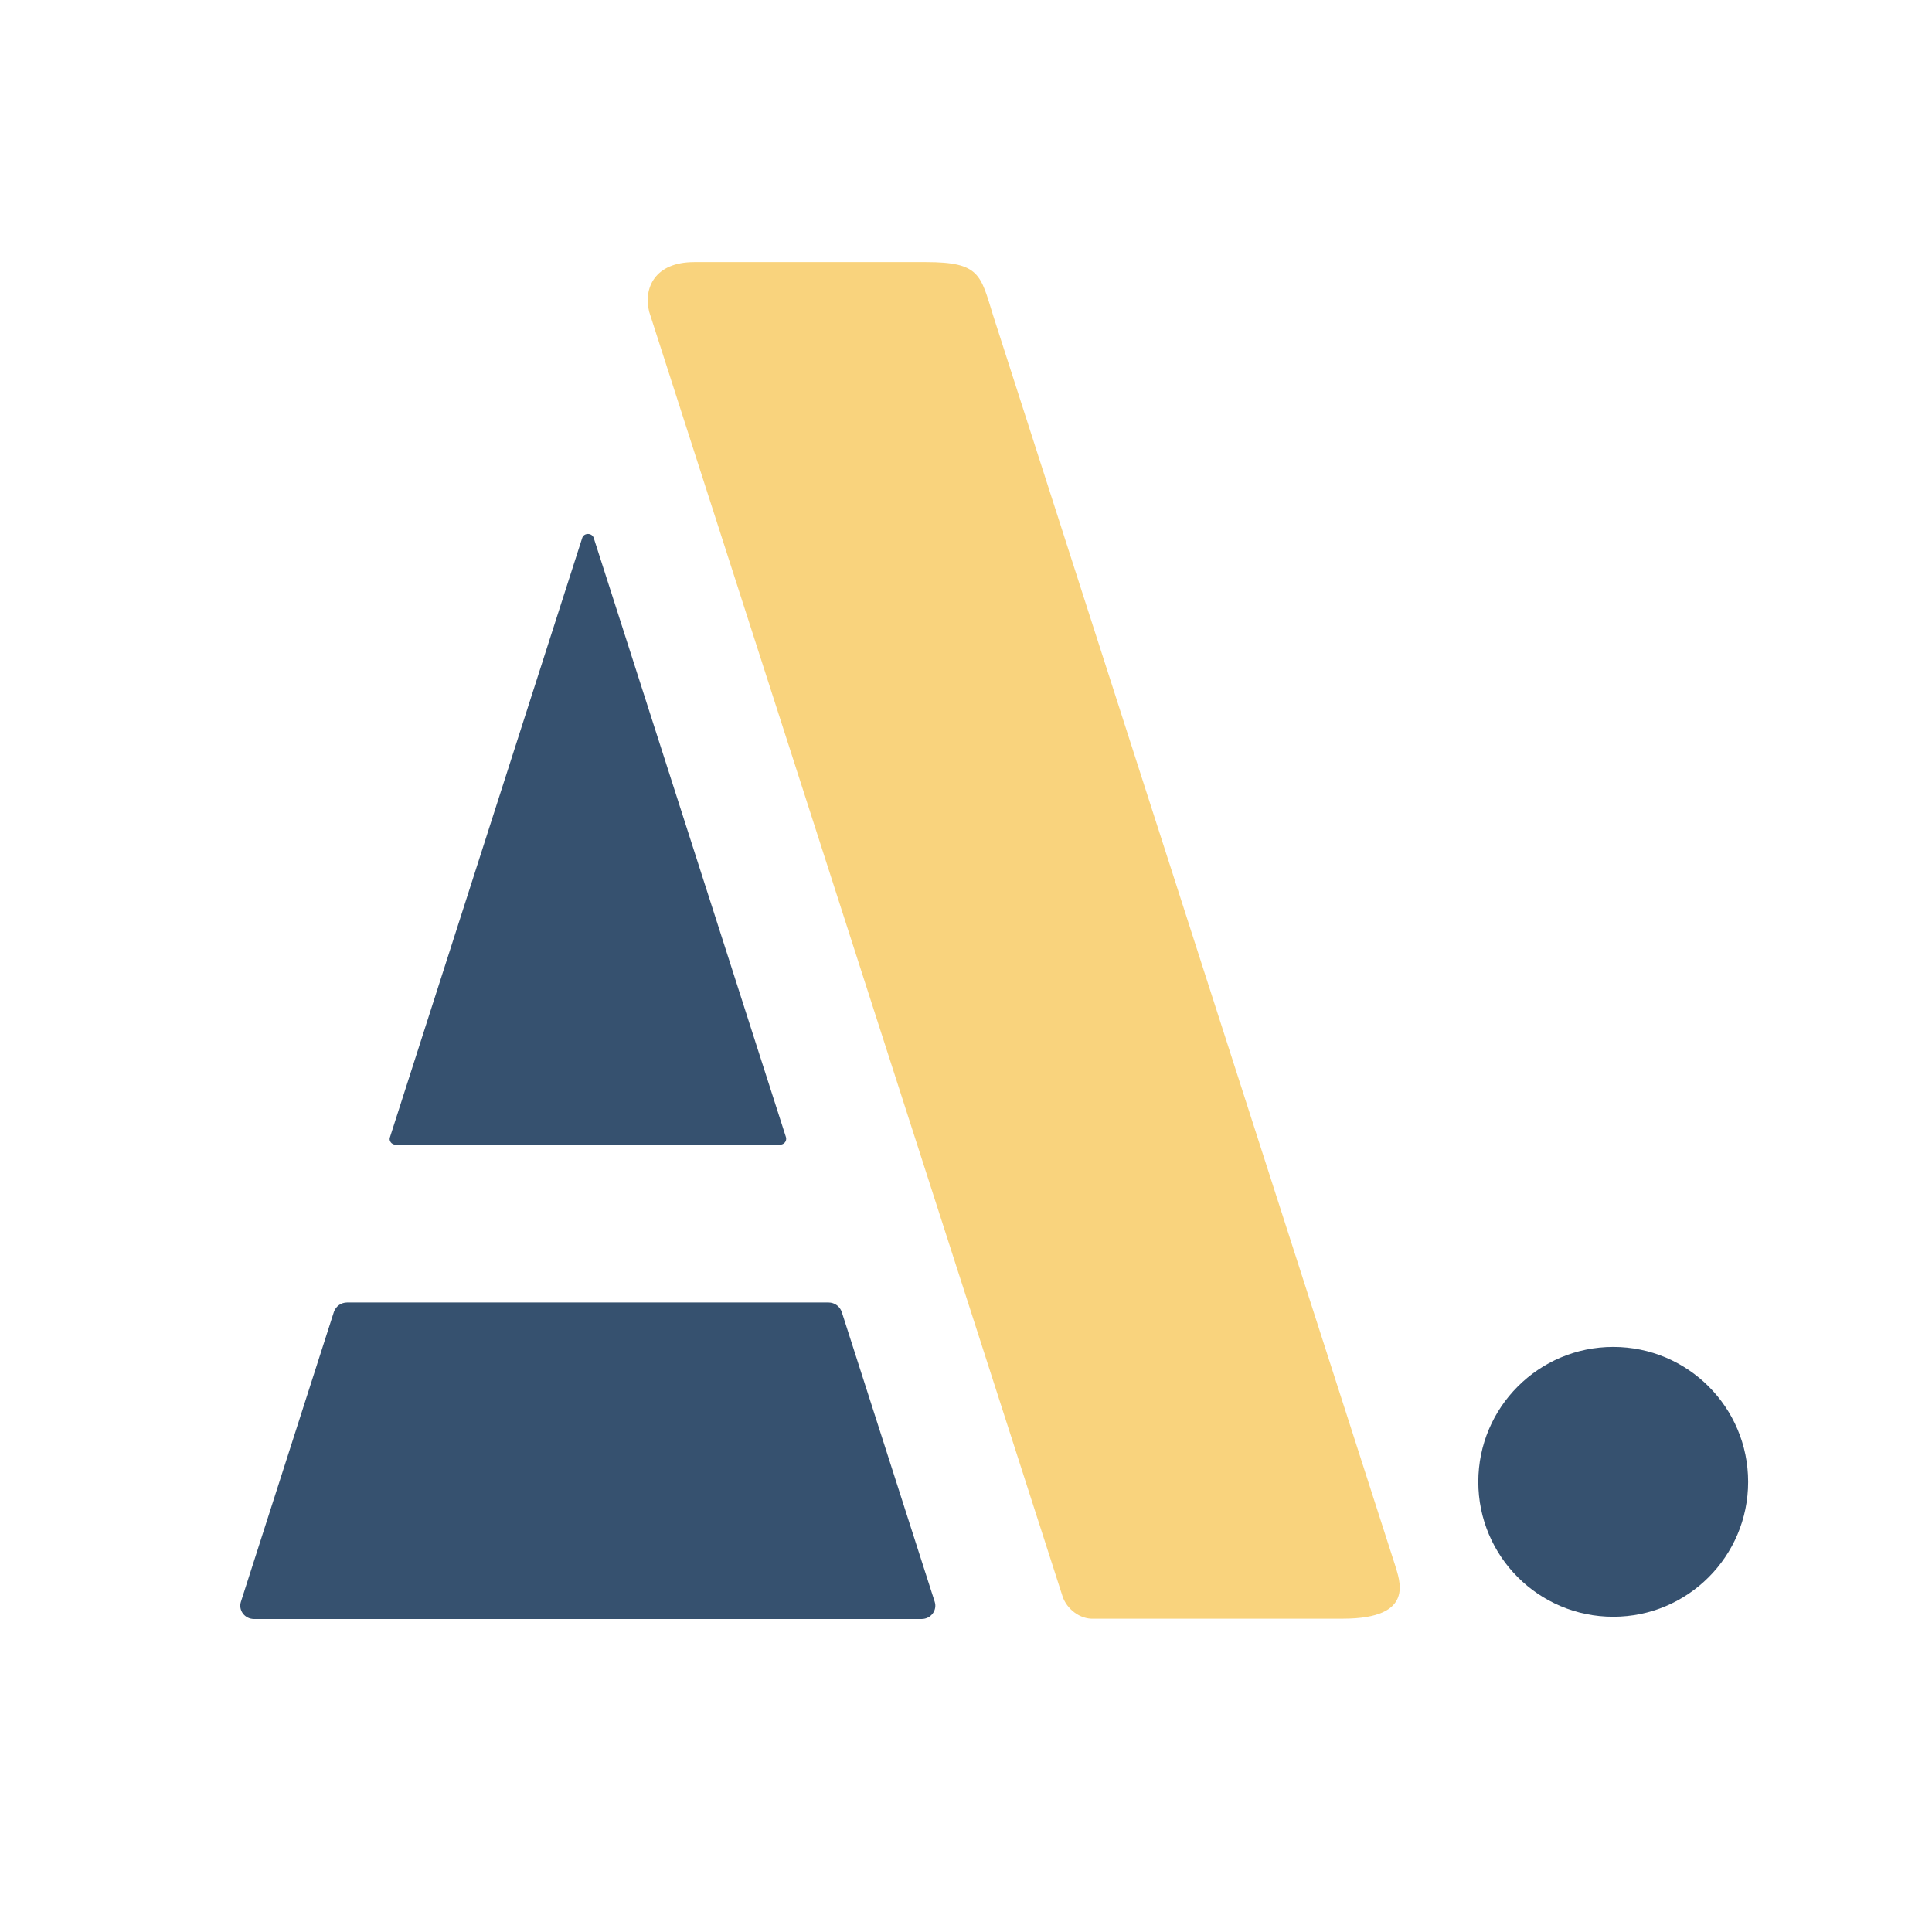
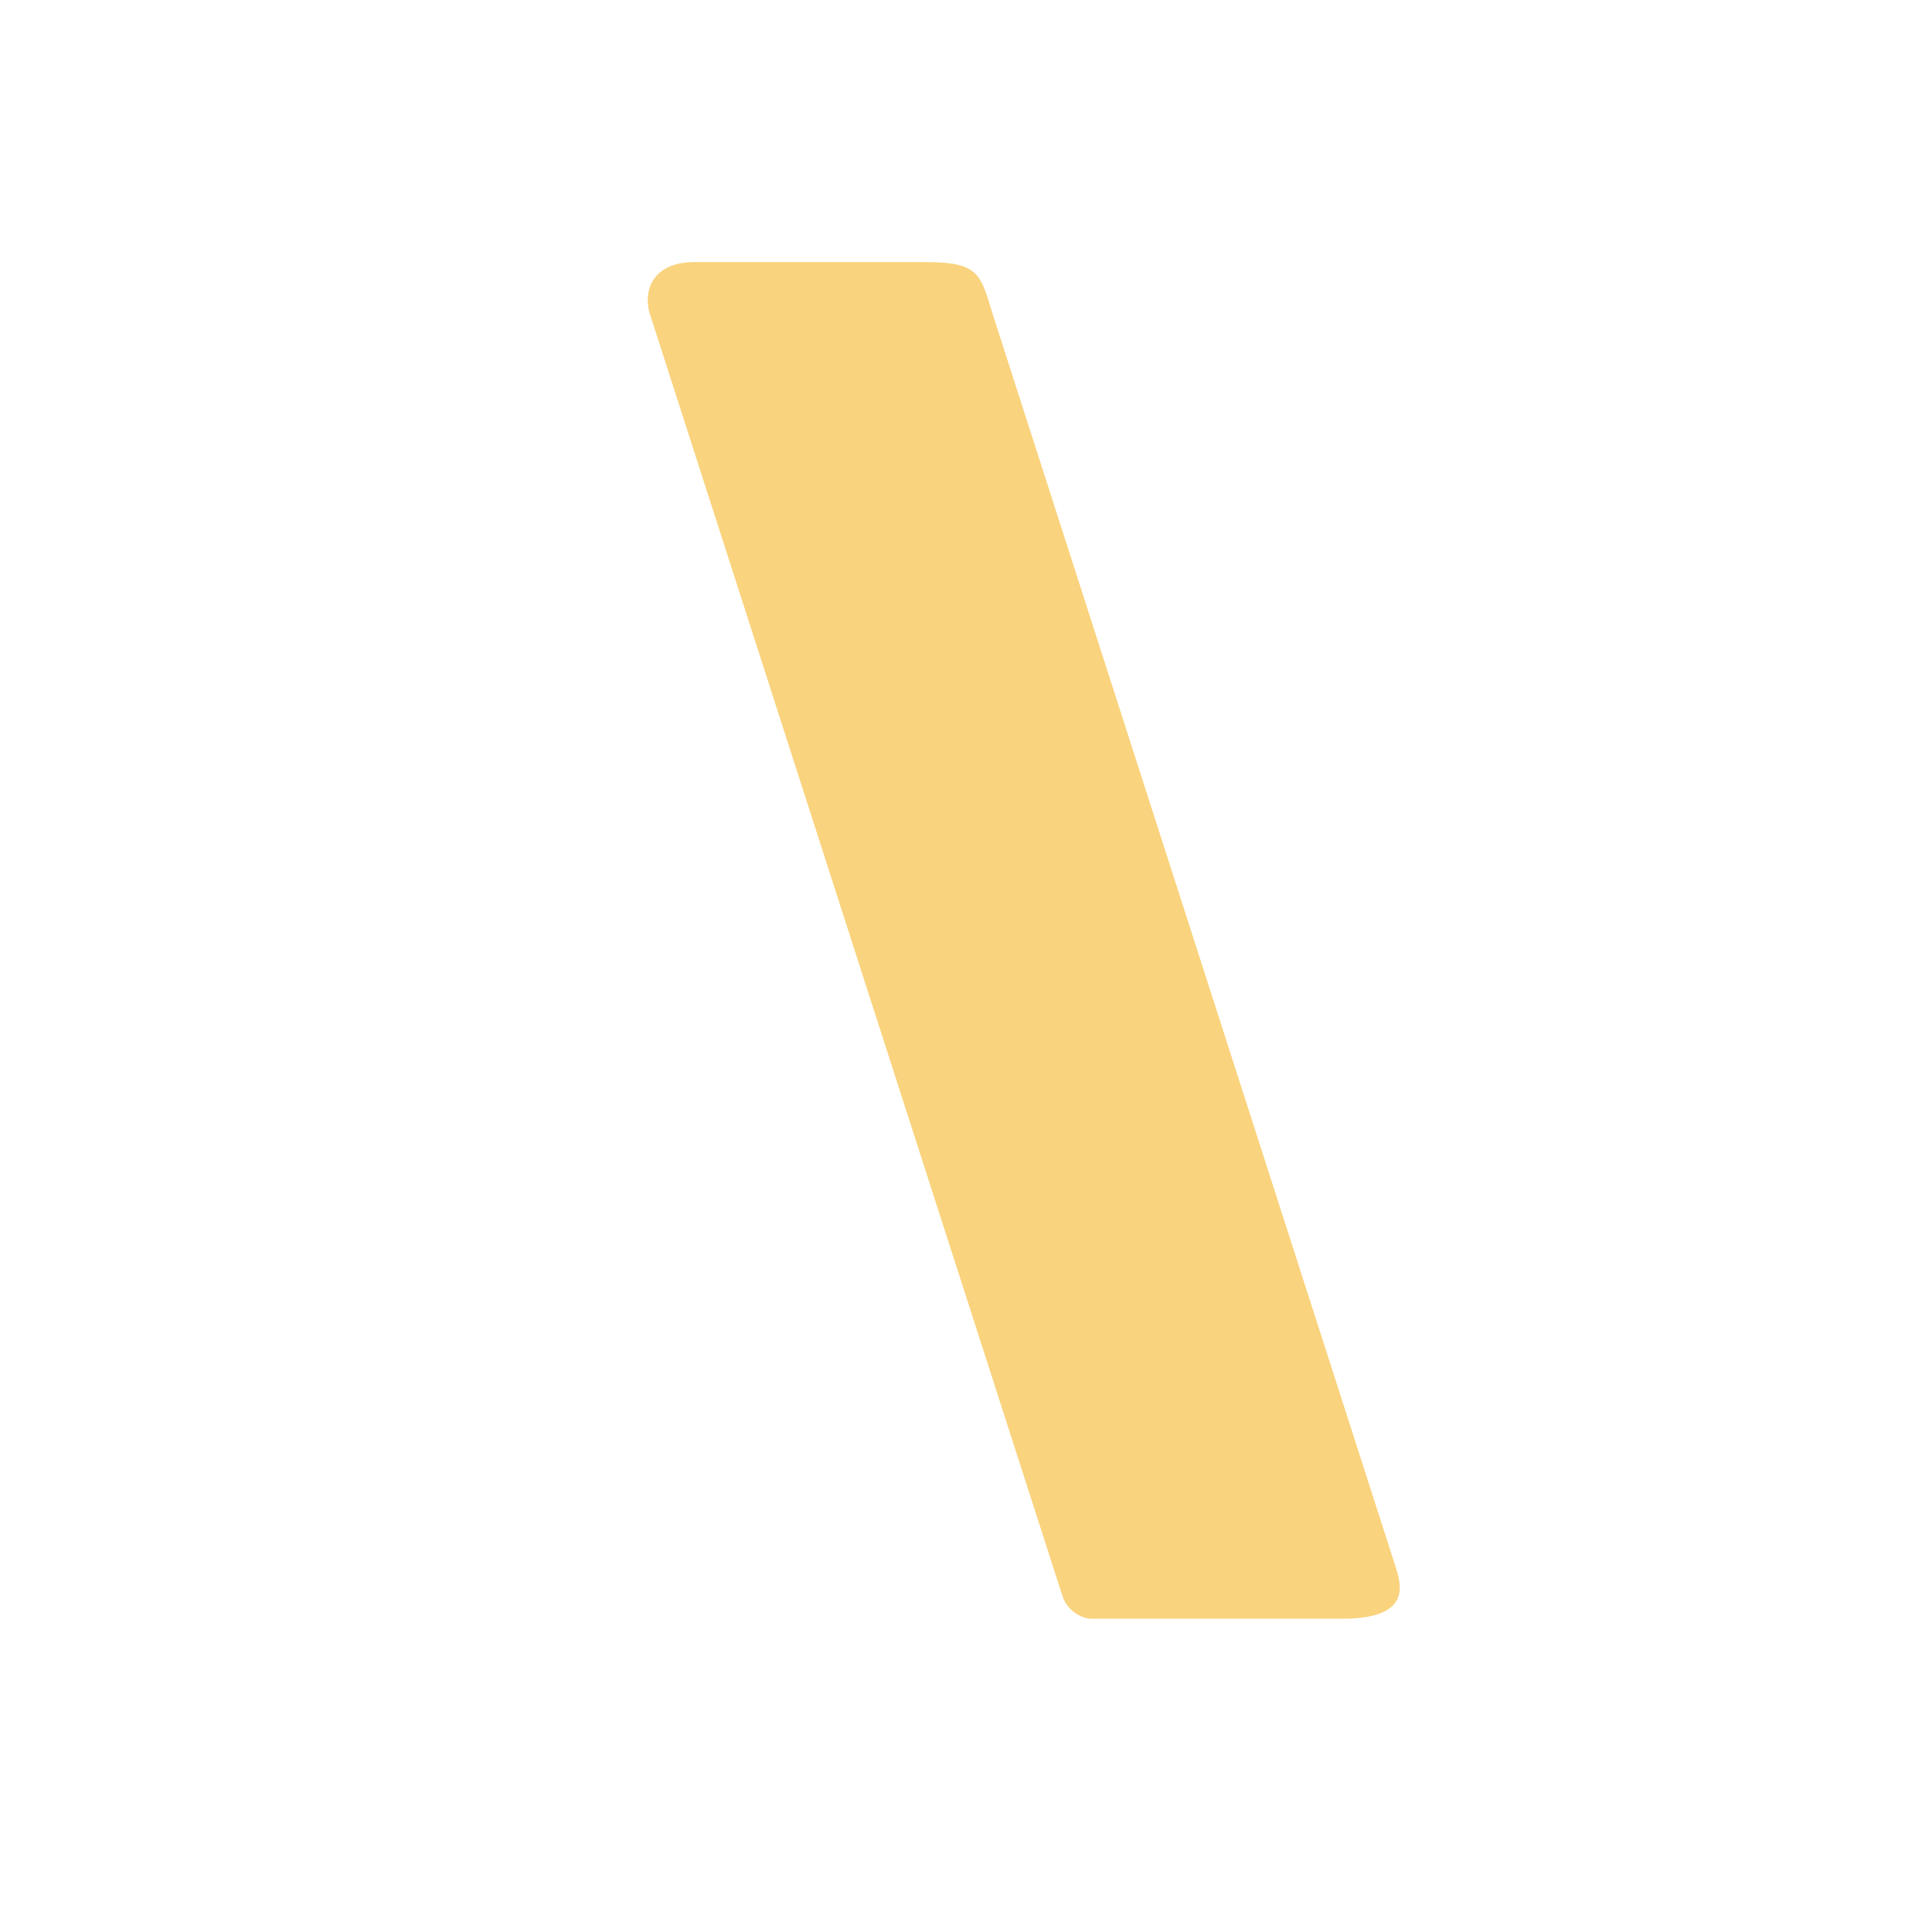
<svg xmlns="http://www.w3.org/2000/svg" version="1.1" id="Layer_1" x="0px" y="0px" viewBox="0 0 60 60" style="enable-background:new 0 0 60 60;" xml:space="preserve">
  <style type="text/css">
	.st0{fill:#F9D37D;}
	.st1{fill:#36516F;}
</style>
  <g>
    <path class="st0" d="M33,49.58L20.16,9.68c-0.18-0.73,0.17-1.54,1.4-1.54h7.2c1.67,0,1.69,0.39,2.08,1.65l12.48,38.8   c0.14,0.48,0.66,1.68-1.62,1.68h-7.74C33.54,50.29,33.13,49.97,33,49.58z" />
    <g>
-       <path class="st1" d="M24.22,35.55H12.29c-0.13,0-0.22-0.12-0.18-0.23l5.97-18.61c0.05-0.17,0.31-0.17,0.36,0l5.97,18.61    C24.44,35.44,24.35,35.55,24.22,35.55z" />
-       <path class="st1" d="M28.62,50.28H7.89c-0.29,0-0.49-0.27-0.41-0.53l2.89-9.01c0.06-0.17,0.22-0.29,0.41-0.29h14.95    c0.19,0,0.35,0.12,0.41,0.29l2.89,9.01C29.11,50.01,28.91,50.28,28.62,50.28z" />
-     </g>
-     <circle class="st1" cx="50.1" cy="46.02" r="4.19" />
+       </g>
  </g>
</svg>